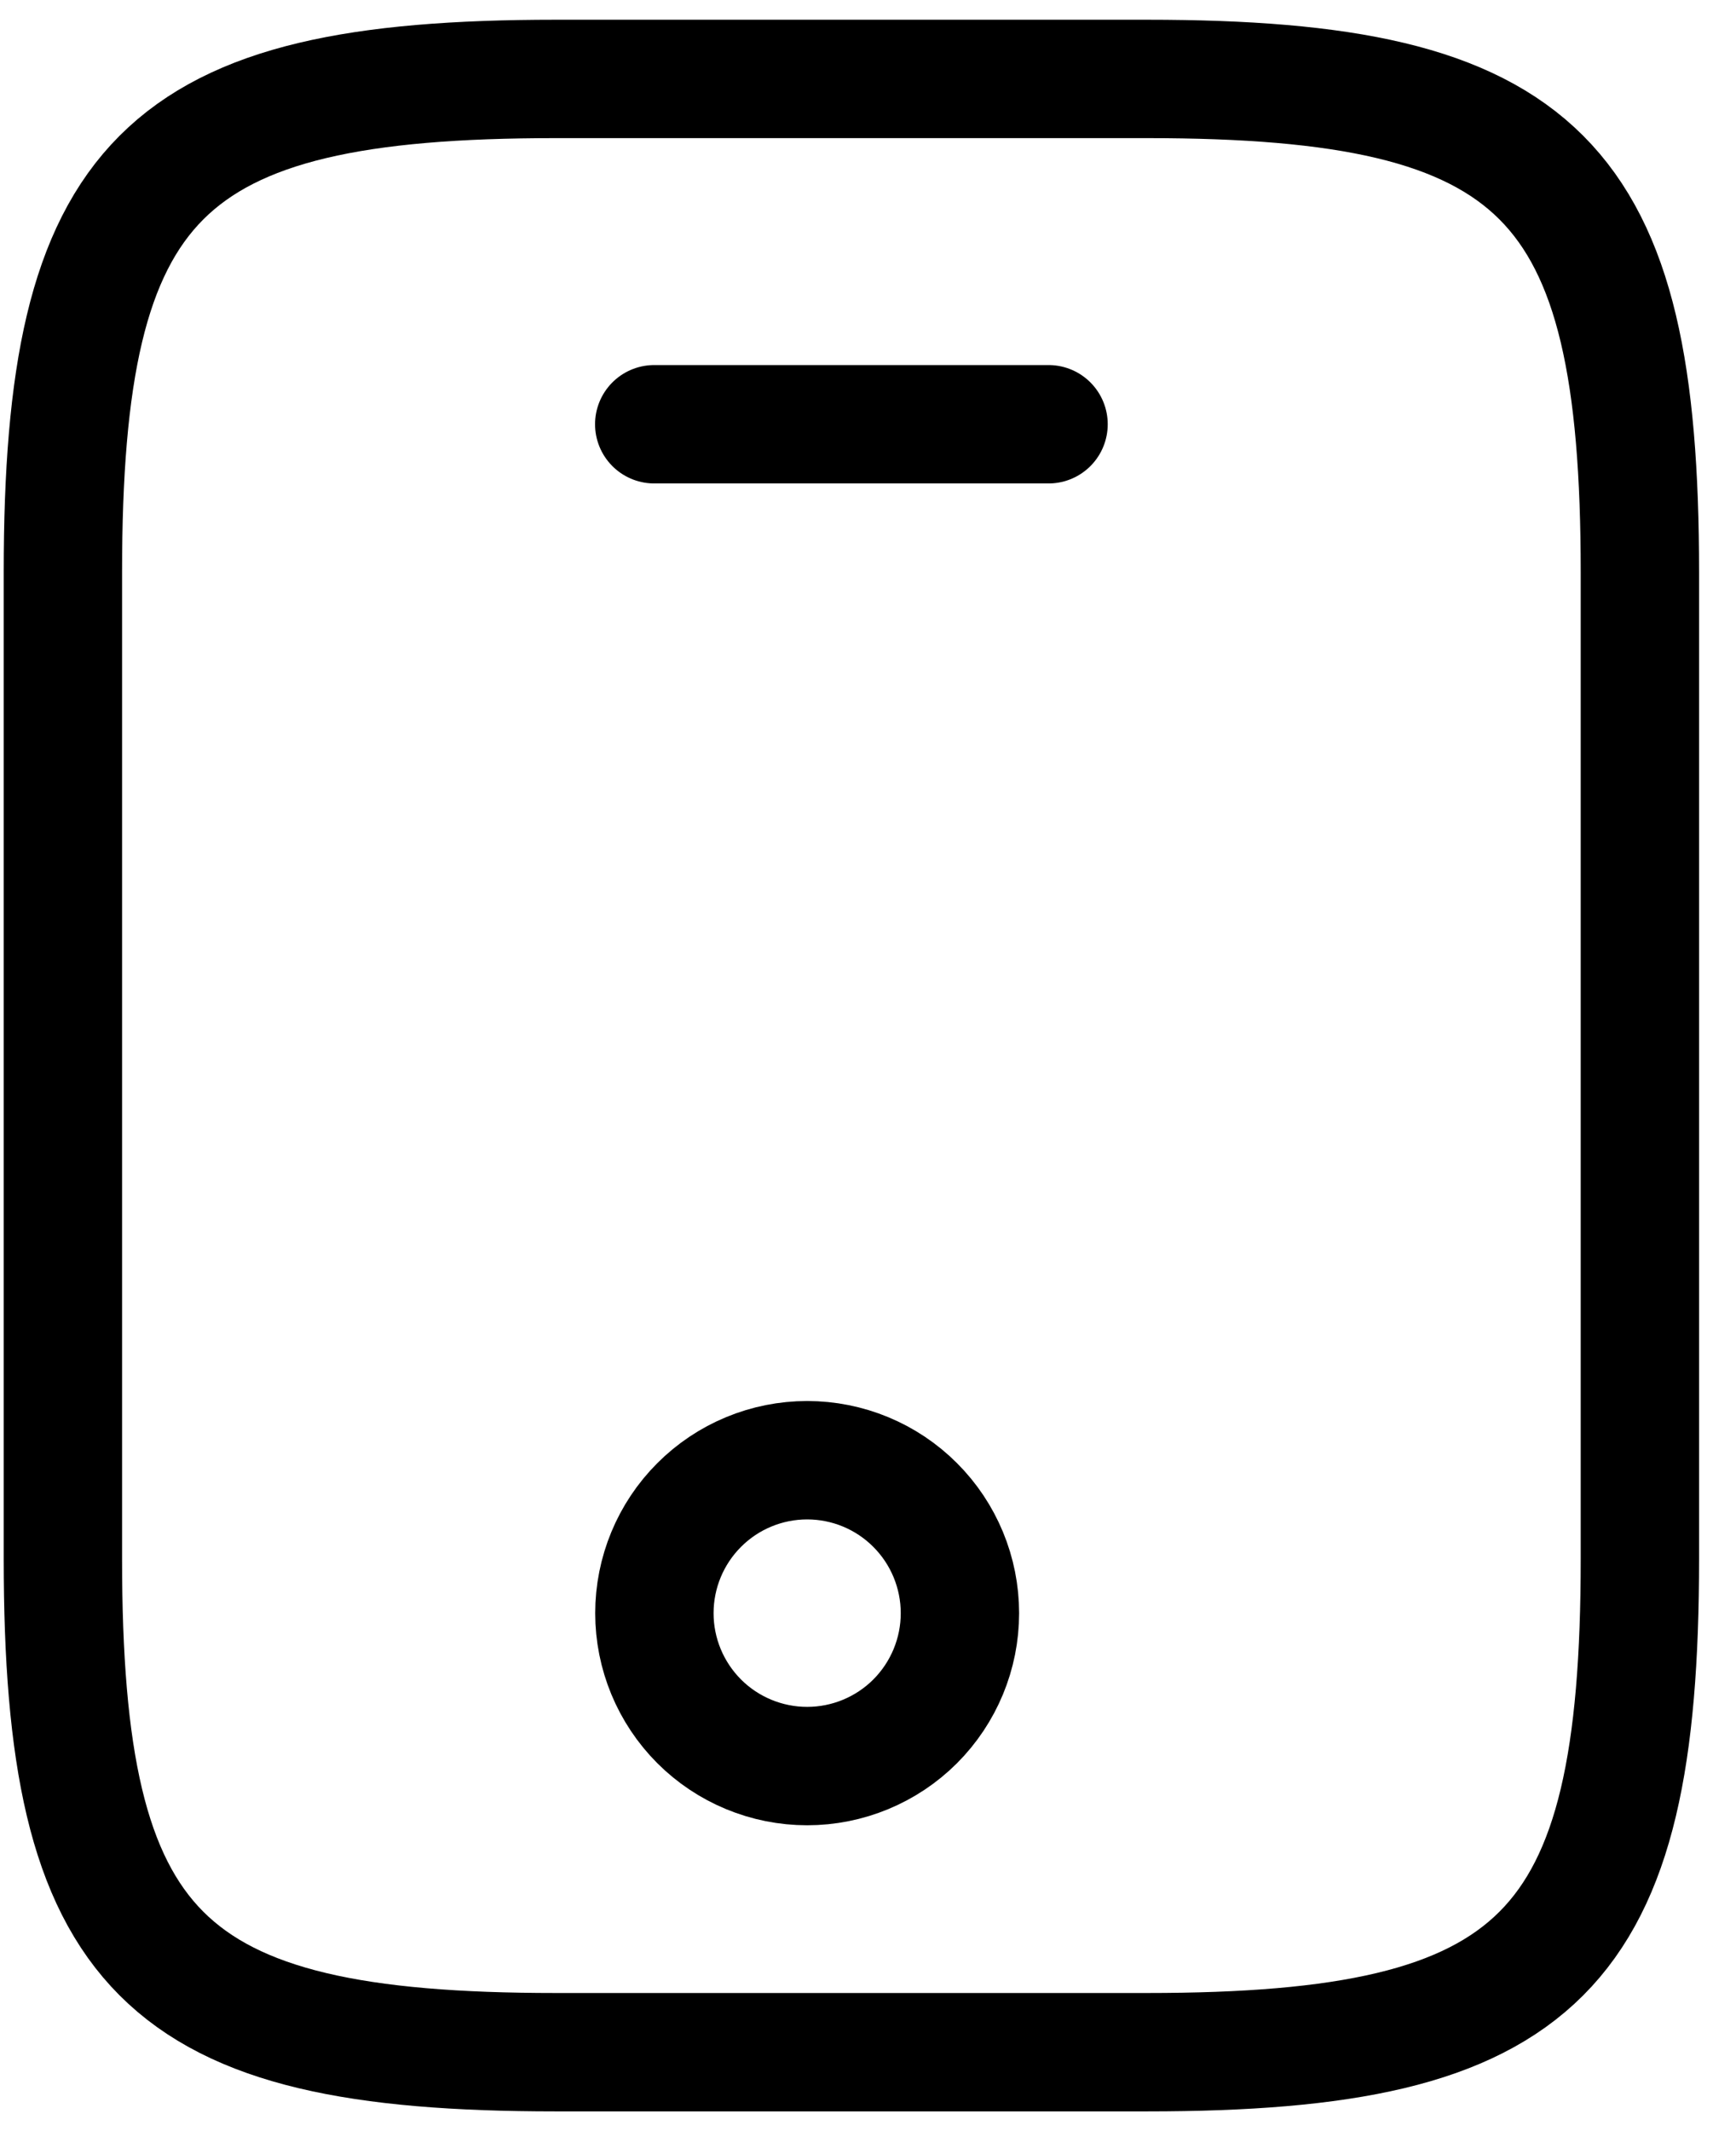
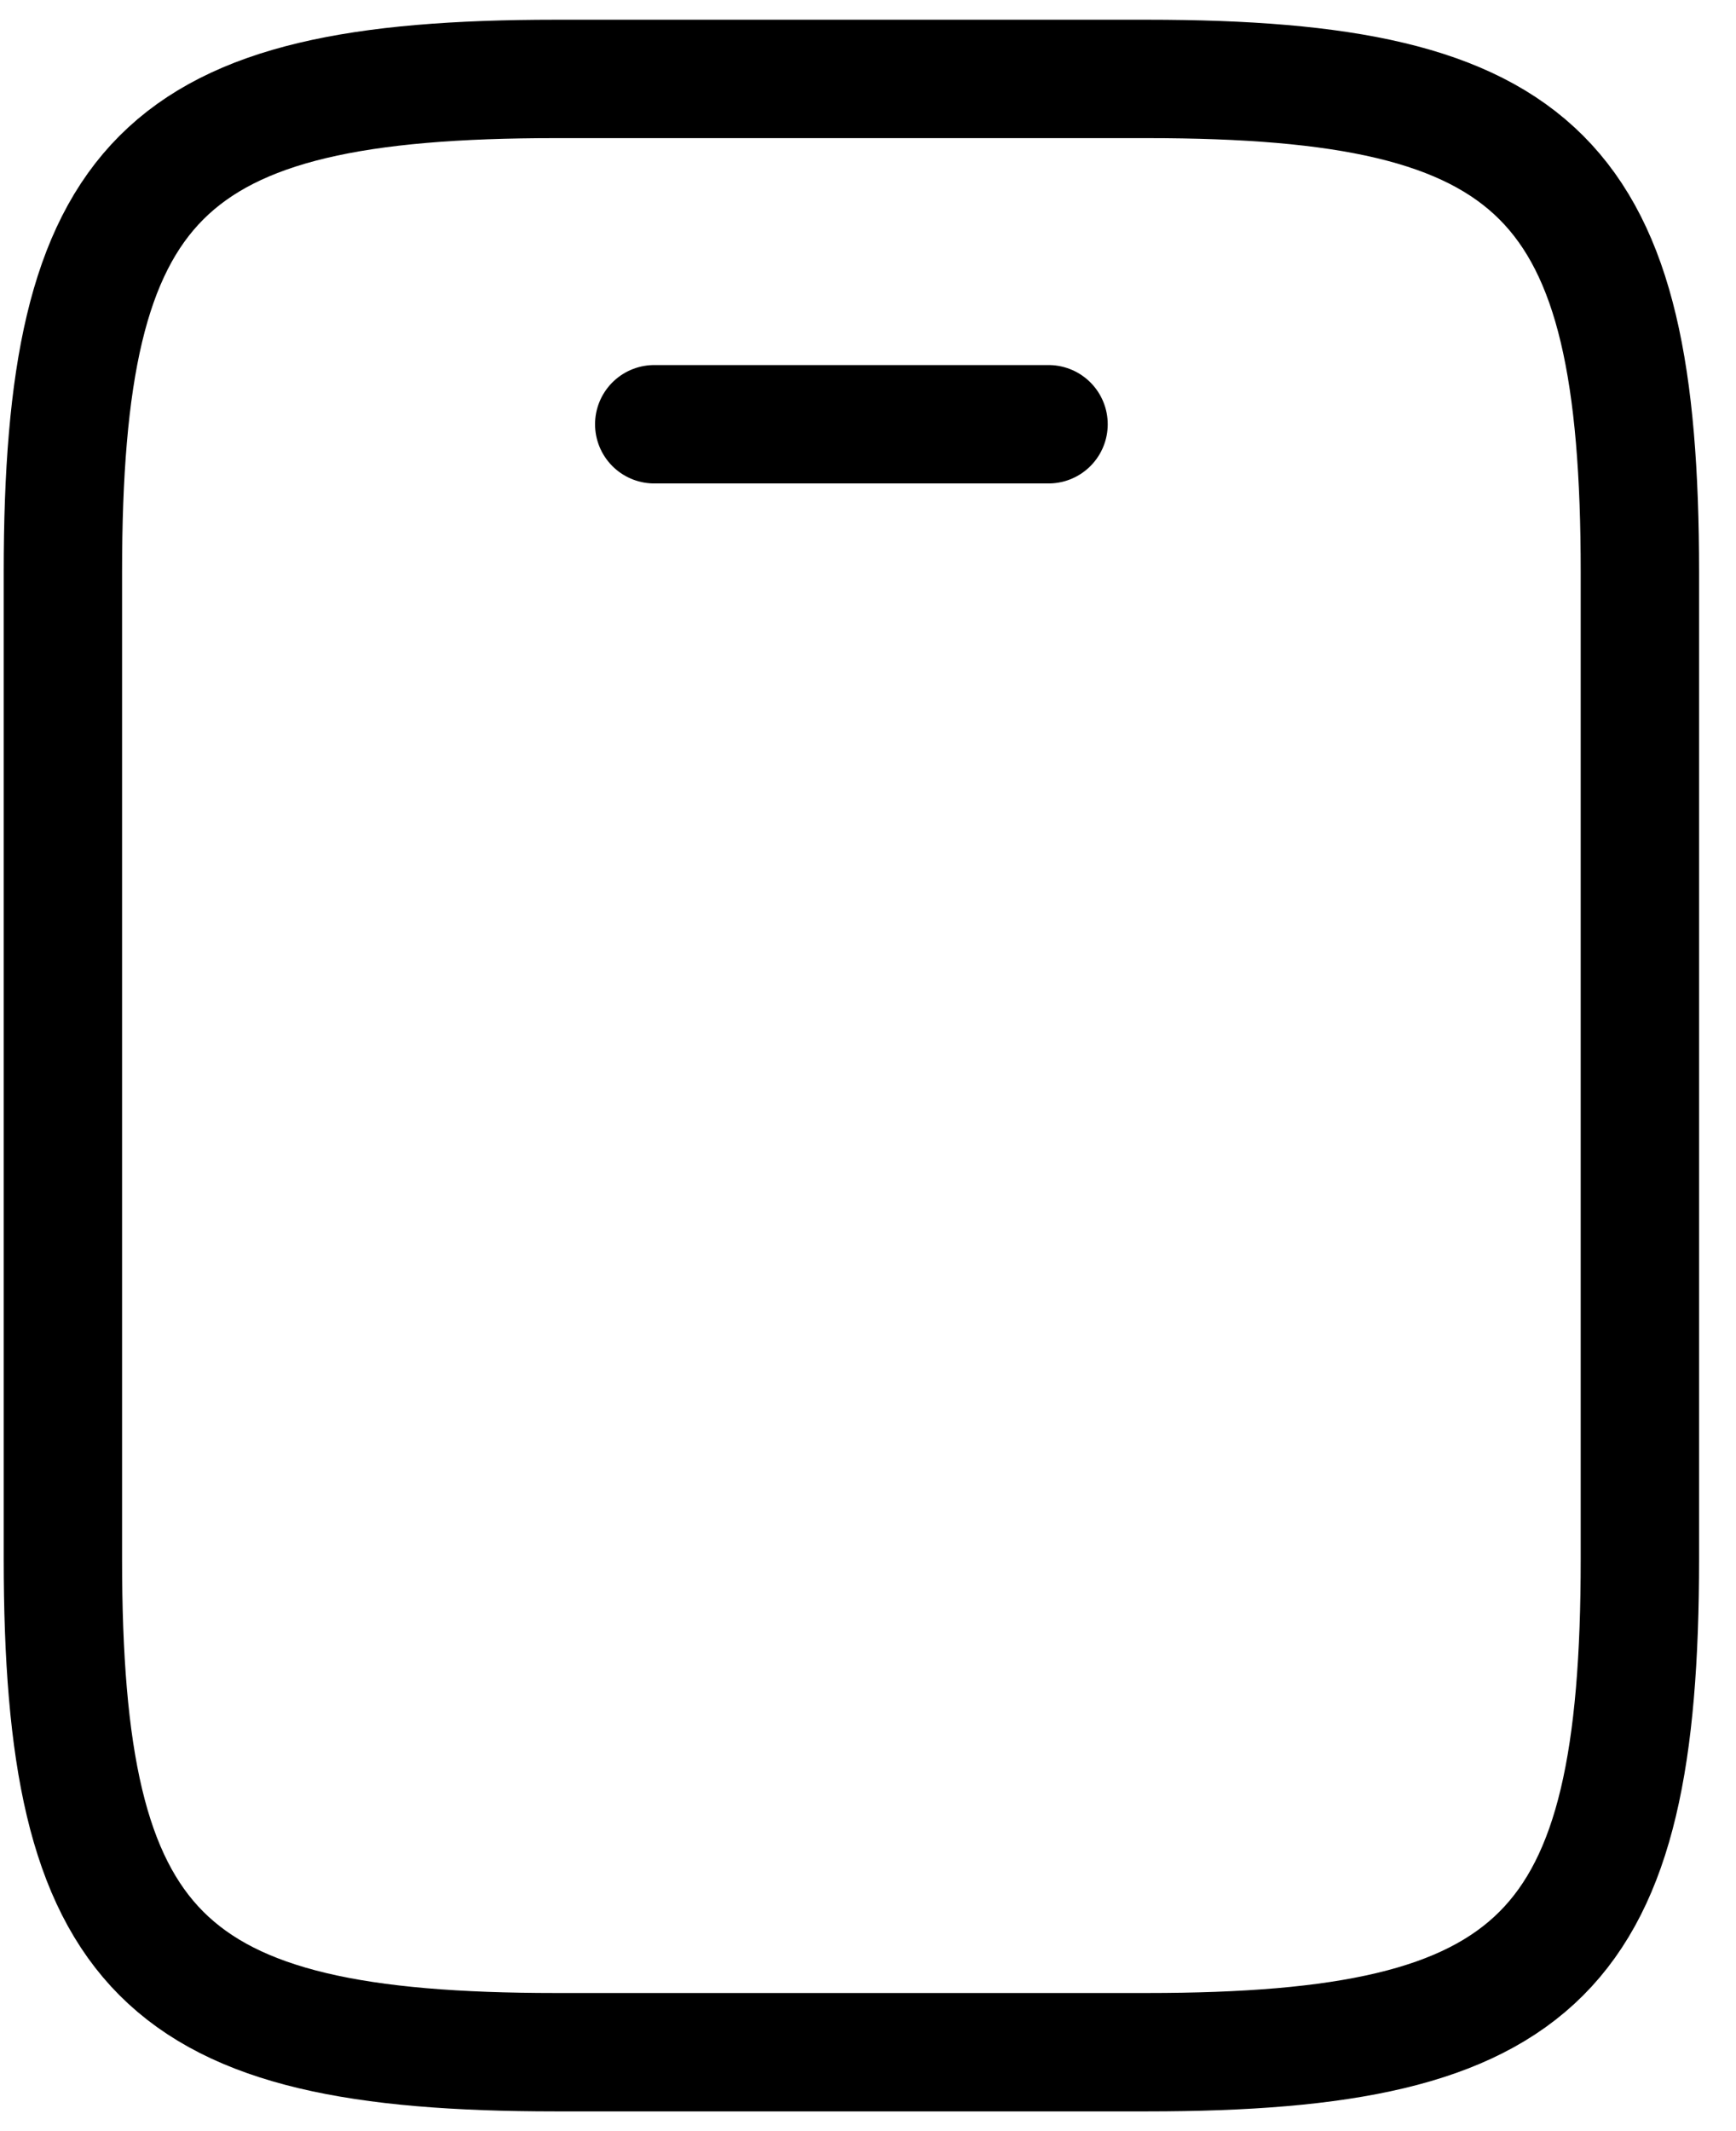
<svg xmlns="http://www.w3.org/2000/svg" width="22" height="27" viewBox="0 0 22 27" fill="none">
  <path d="M13.288 5.375H8.291M20.782 7.25V19.75C20.782 24.75 19.533 26 14.537 26H7.042C2.046 26 0.797 24.75 0.797 19.75V7.25C0.797 2.25 2.046 1 7.042 1H14.537C19.533 1 20.782 2.25 20.782 7.25Z" stroke="black" stroke-width="1.5" stroke-linecap="round" stroke-linejoin="round" />
-   <path d="M10.229 22.375C10.742 22.375 11.235 22.171 11.598 21.808C11.961 21.444 12.165 20.952 12.165 20.438C12.165 19.924 11.961 19.431 11.598 19.068C11.235 18.704 10.742 18.5 10.229 18.5C9.716 18.5 9.223 18.704 8.86 19.068C8.497 19.431 8.293 19.924 8.293 20.438C8.293 20.952 8.497 21.444 8.86 21.808C9.223 22.171 9.716 22.375 10.229 22.375Z" stroke="black" stroke-width="1.5" stroke-linecap="round" stroke-linejoin="round" />
</svg>